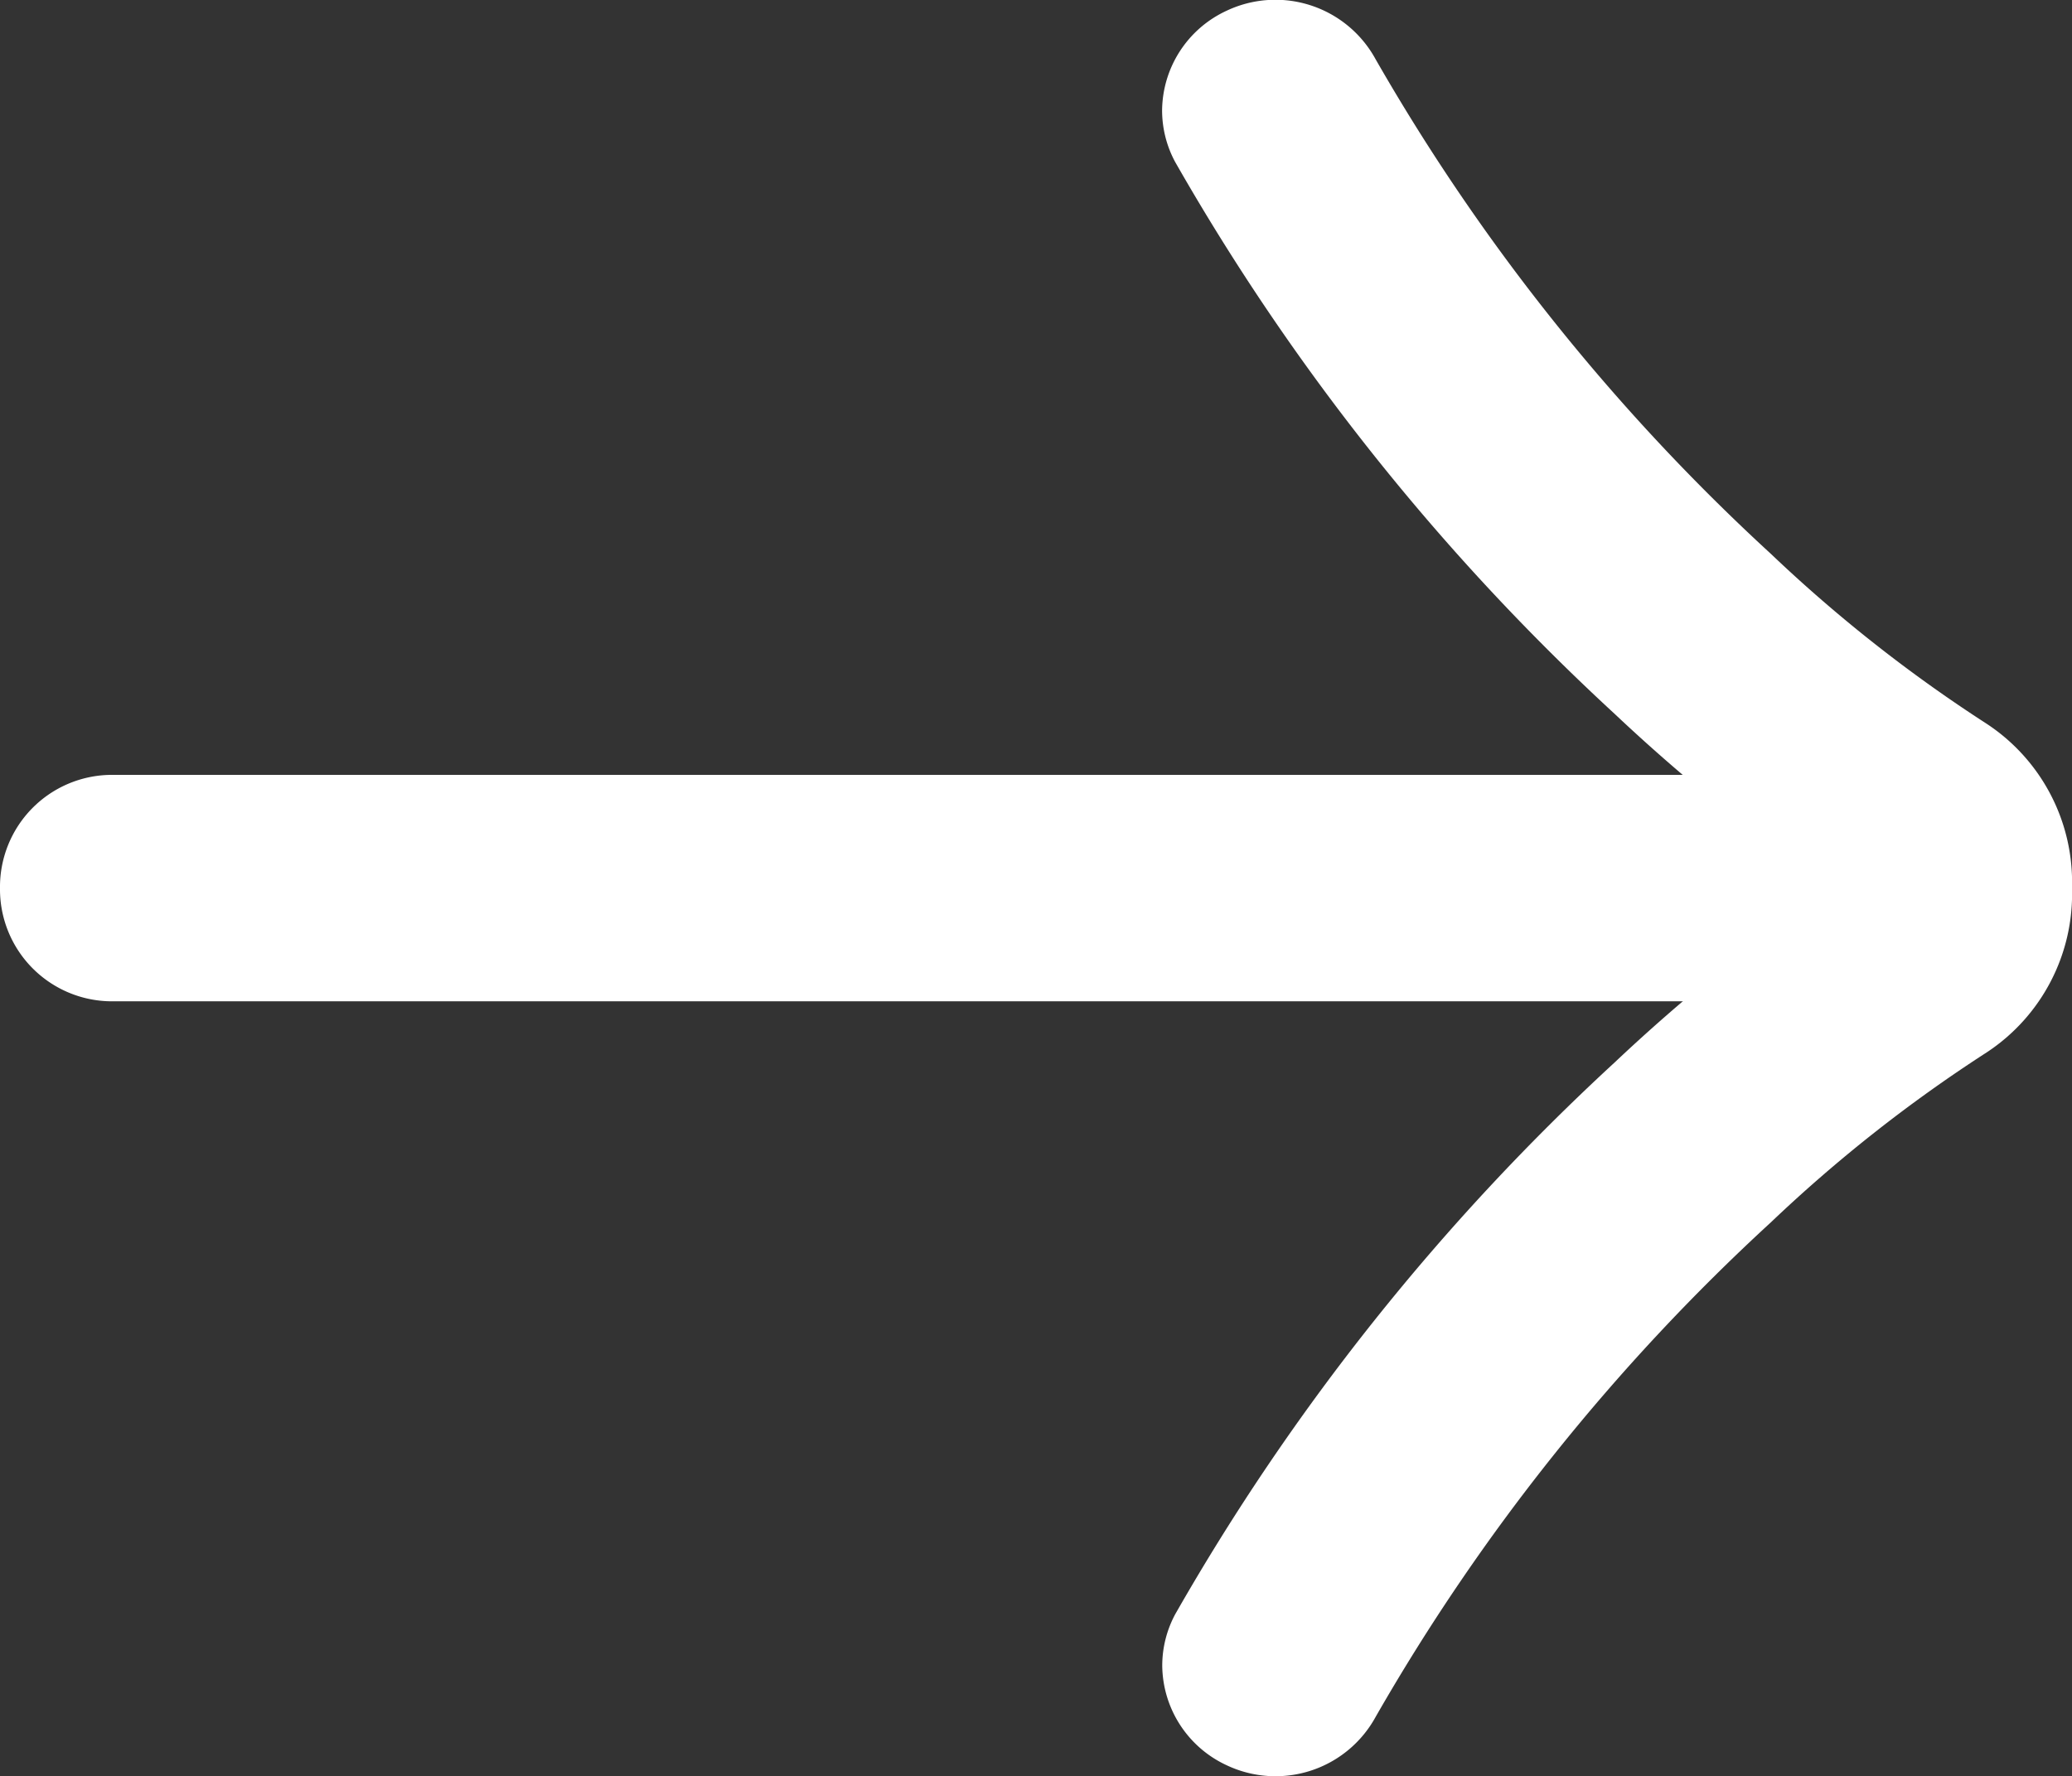
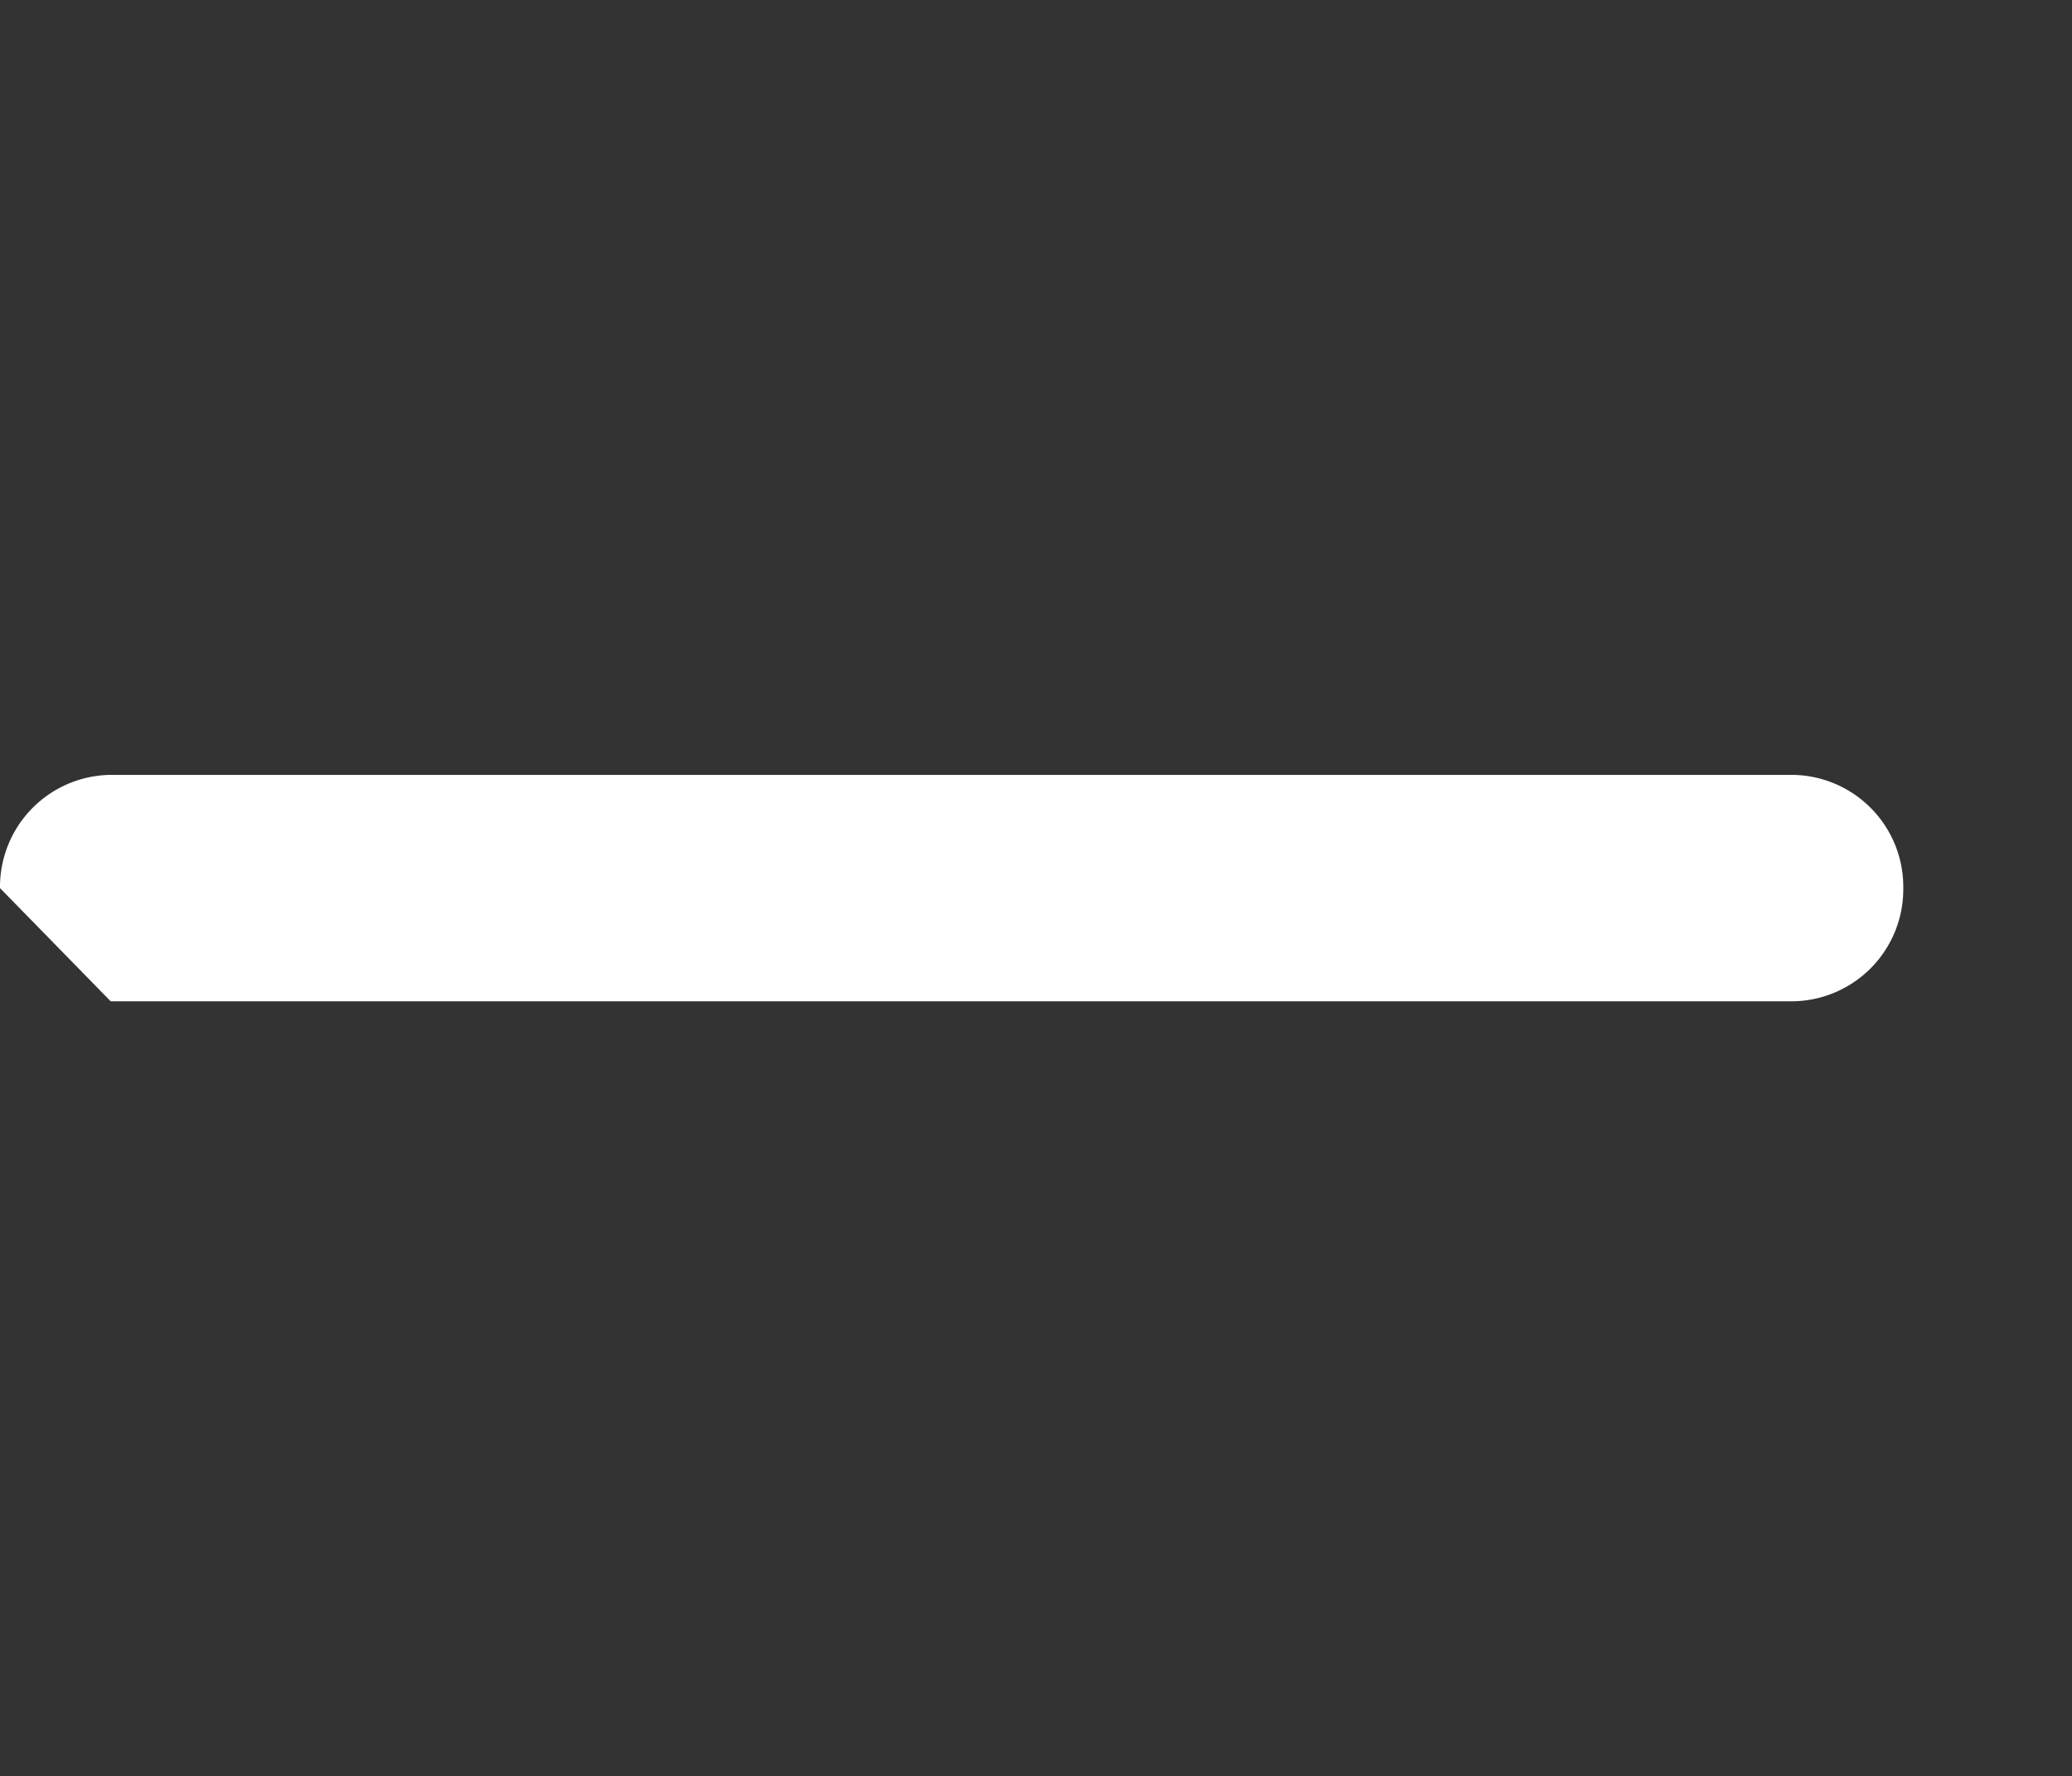
<svg xmlns="http://www.w3.org/2000/svg" width="14" height="12.001" viewBox="0 0 14 12.001">
  <rect x="0" y="0" width="14" height="12.001" fill="#333333" stroke="none" />
  <g id="グループ_3334" data-name="グループ 3334" transform="translate(13.547 1.478) rotate(90)">
    <g id="グループ_3333" data-name="グループ 3333" transform="translate(-0.977 0.047)">
      <path id="線_65" data-name="線 65" d="M-.735,10.86A.257.257,0,0,1-1,10.612V-.752A.257.257,0,0,1-.735-1,.257.257,0,0,1-.47-.752V10.612A.257.257,0,0,1-.735,10.86Z" transform="translate(6.235 2.14)" fill="#fff" />
-       <path id="線_65_-_アウトライン" data-name="線 65 - アウトライン" d="M-.735,11.36a.757.757,0,0,1-.765-.748V-.752A.757.757,0,0,1-.735-1.5.757.757,0,0,1,.03-.752V10.612A.757.757,0,0,1-.735,11.36Z" transform="translate(6.235 2.14)" fill="#fff" />
-       <path id="パス_5113" data-name="パス 5113" d="M10.253,5.671a.232.232,0,0,1-.11-.028,15,15,0,0,1-3.6-2.87A10.921,10.921,0,0,1,5.274,1.159a.354.354,0,0,0-.549,0A10.921,10.921,0,0,1,3.457,2.773a15,15,0,0,1-3.6,2.87.239.239,0,0,1-.331-.118.274.274,0,0,1,.11-.355A14.481,14.481,0,0,0,3.108,2.4,10.4,10.4,0,0,0,4.315.866a.858.858,0,0,1,1.37,0A10.4,10.4,0,0,0,6.892,2.4a14.481,14.481,0,0,0,3.472,2.771.274.274,0,0,1,.11.355A.245.245,0,0,1,10.253,5.671Z" transform="translate(0.5 -0.524)" fill="#fff" />
-       <path id="パス_5113_-_アウトライン" data-name="パス 5113 - アウトライン" d="M10.253,6.171h0a.735.735,0,0,1-.347-.088,15.527,15.527,0,0,1-3.729-2.97A12.139,12.139,0,0,1,5,1.655,12.139,12.139,0,0,1,3.823,3.114,15.527,15.527,0,0,1,.093,6.084a.735.735,0,0,1-.347.088.749.749,0,0,1-.674-.435A.771.771,0,0,1-.6,4.729,13.958,13.958,0,0,0,2.742,2.058,9.9,9.9,0,0,0,3.89.6,1.282,1.282,0,0,1,5,.024,1.282,1.282,0,0,1,6.11.6,9.9,9.9,0,0,0,7.258,2.058,13.958,13.958,0,0,0,10.6,4.729a.771.771,0,0,1,.327,1.007A.749.749,0,0,1,10.253,6.171Z" transform="translate(0.5 -0.524)" fill="#fff" />
+       <path id="線_65_-_アウトライン" data-name="線 65 - アウトライン" d="M-.735,11.36a.757.757,0,0,1-.765-.748V-.752A.757.757,0,0,1-.735-1.5.757.757,0,0,1,.03-.752V10.612Z" transform="translate(6.235 2.14)" fill="#fff" />
    </g>
  </g>
</svg>